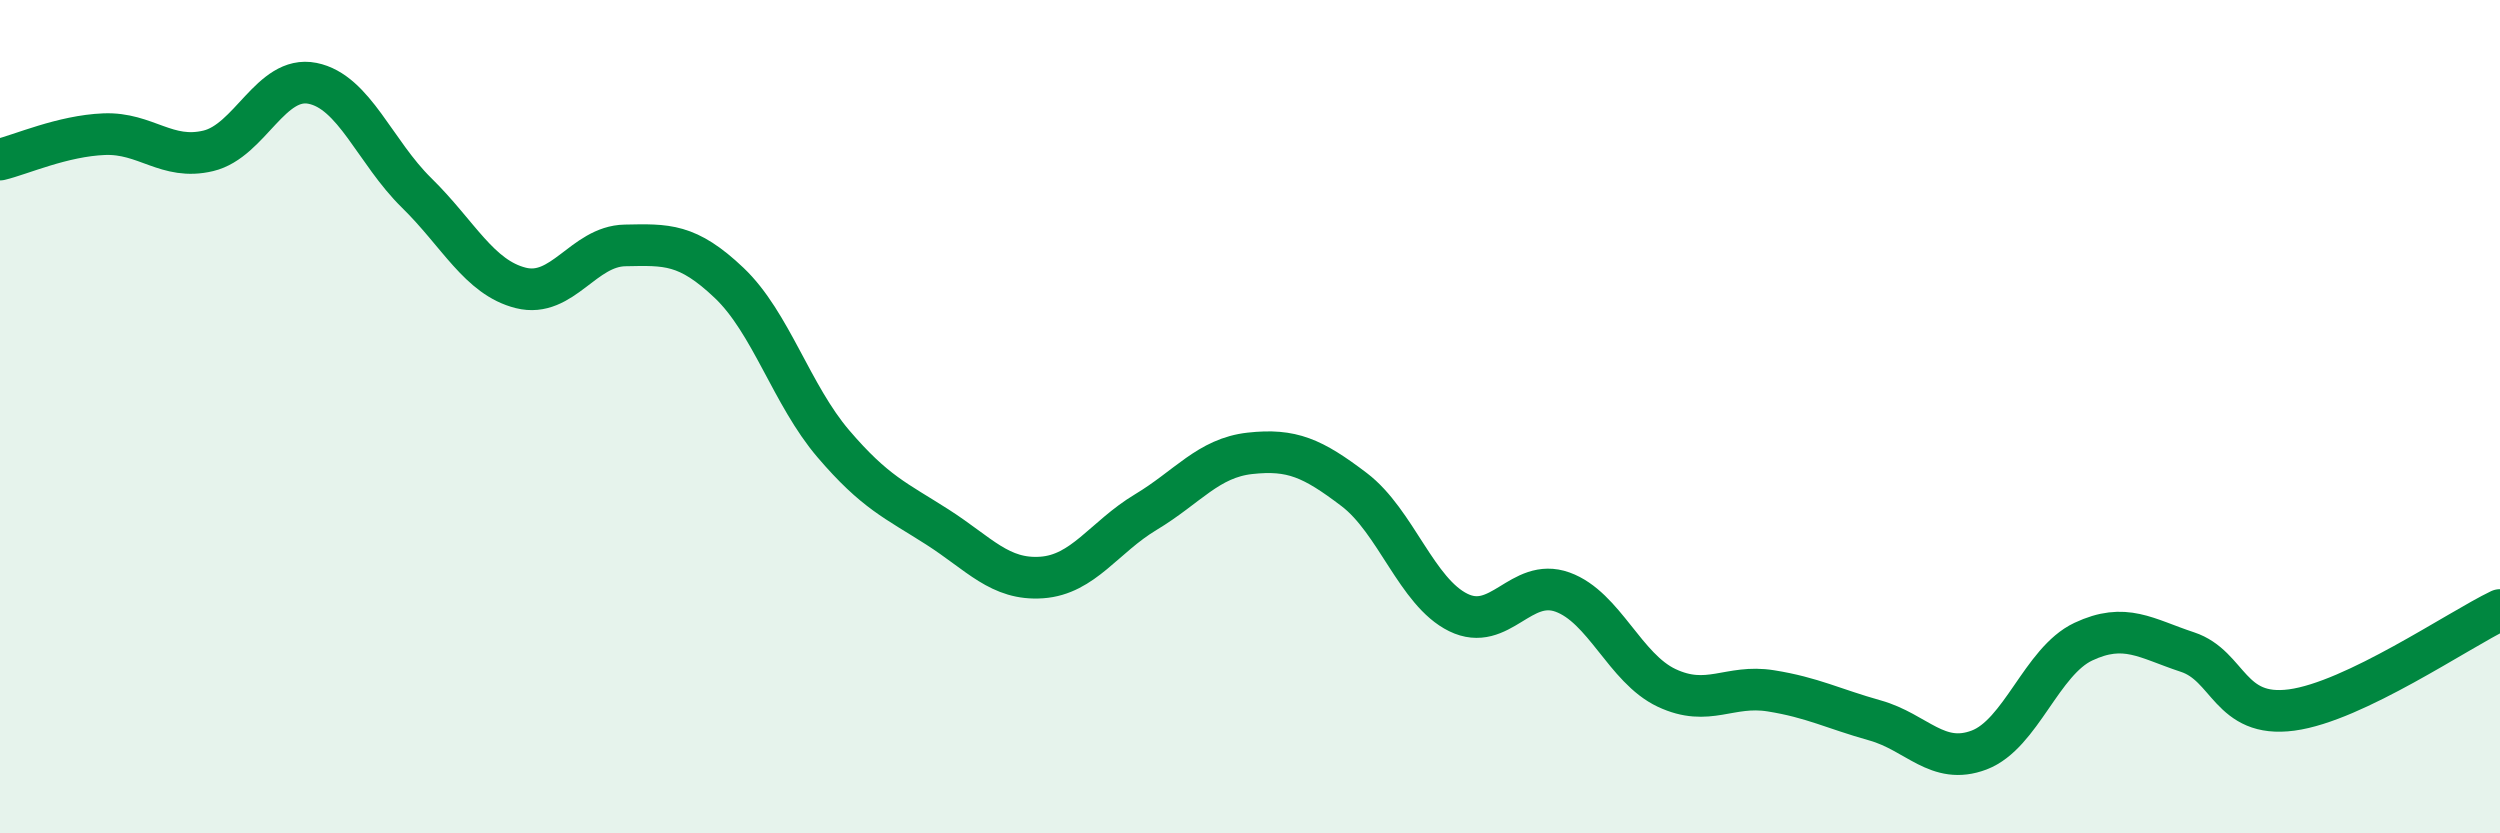
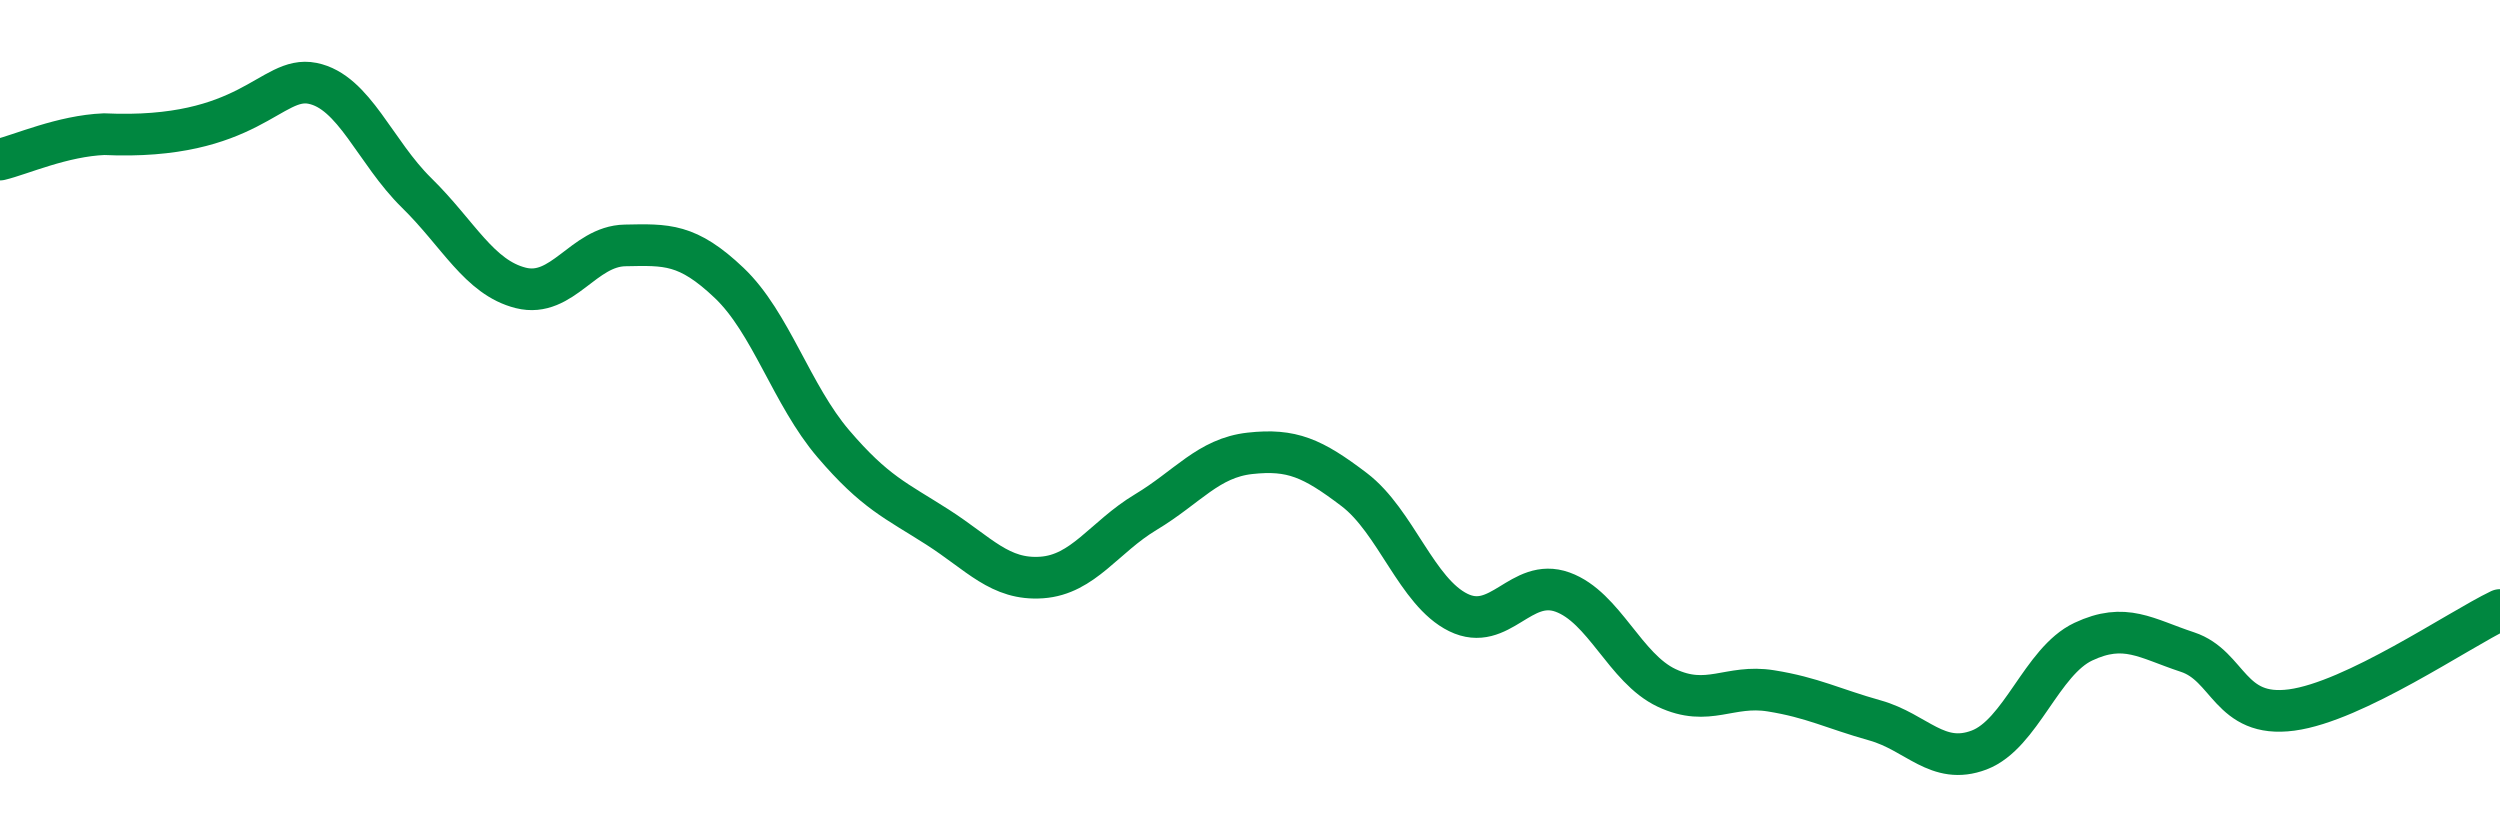
<svg xmlns="http://www.w3.org/2000/svg" width="60" height="20" viewBox="0 0 60 20">
-   <path d="M 0,3.83 C 0.5,3.71 1.5,3.26 2.5,3.22 C 3.5,3.18 4,3.86 5,3.62 C 6,3.38 6.5,1.8 7.5,2 C 8.5,2.2 9,3.65 10,4.63 C 11,5.61 11.5,6.66 12.5,6.91 C 13.5,7.16 14,5.91 15,5.89 C 16,5.87 16.5,5.84 17.5,6.79 C 18.5,7.74 19,9.48 20,10.65 C 21,11.82 21.5,12.01 22.5,12.65 C 23.5,13.29 24,13.93 25,13.86 C 26,13.79 26.5,12.89 27.5,12.29 C 28.5,11.69 29,10.99 30,10.88 C 31,10.77 31.5,10.99 32.5,11.75 C 33.5,12.51 34,14.21 35,14.7 C 36,15.19 36.5,13.85 37.5,14.21 C 38.5,14.57 39,16.04 40,16.51 C 41,16.98 41.5,16.42 42.5,16.58 C 43.5,16.74 44,17.01 45,17.29 C 46,17.57 46.5,18.38 47.5,18 C 48.5,17.62 49,15.87 50,15.4 C 51,14.93 51.5,15.32 52.5,15.65 C 53.5,15.98 53.5,17.24 55,17.04 C 56.5,16.84 59,15.12 60,14.64L60 20L0 20Z" fill="#008740" opacity="0.1" stroke-linecap="round" stroke-linejoin="round" />
-   <path d="M 0,3.83 C 0.5,3.71 1.5,3.26 2.5,3.22 C 3.5,3.18 4,3.86 5,3.62 C 6,3.38 6.5,1.8 7.5,2 C 8.5,2.2 9,3.65 10,4.63 C 11,5.61 11.5,6.66 12.5,6.91 C 13.5,7.16 14,5.91 15,5.89 C 16,5.87 16.5,5.84 17.5,6.79 C 18.5,7.74 19,9.48 20,10.65 C 21,11.82 21.5,12.01 22.5,12.65 C 23.5,13.29 24,13.93 25,13.86 C 26,13.79 26.5,12.89 27.5,12.29 C 28.5,11.69 29,10.99 30,10.88 C 31,10.77 31.5,10.99 32.5,11.75 C 33.5,12.51 34,14.21 35,14.7 C 36,15.19 36.5,13.85 37.5,14.21 C 38.5,14.57 39,16.04 40,16.51 C 41,16.98 41.5,16.42 42.5,16.58 C 43.5,16.74 44,17.01 45,17.29 C 46,17.57 46.5,18.38 47.5,18 C 48.5,17.62 49,15.87 50,15.4 C 51,14.93 51.5,15.32 52.5,15.65 C 53.5,15.98 53.5,17.24 55,17.04 C 56.5,16.84 59,15.12 60,14.64" stroke="#008740" stroke-width="1" fill="none" stroke-linecap="round" stroke-linejoin="round" />
+   <path d="M 0,3.83 C 0.5,3.71 1.5,3.26 2.5,3.22 C 6,3.38 6.5,1.8 7.5,2 C 8.5,2.2 9,3.65 10,4.63 C 11,5.61 11.5,6.66 12.5,6.91 C 13.5,7.16 14,5.91 15,5.89 C 16,5.87 16.5,5.84 17.5,6.79 C 18.5,7.74 19,9.48 20,10.65 C 21,11.82 21.5,12.01 22.5,12.65 C 23.5,13.29 24,13.93 25,13.86 C 26,13.79 26.5,12.89 27.5,12.29 C 28.5,11.69 29,10.99 30,10.88 C 31,10.77 31.5,10.99 32.5,11.75 C 33.5,12.51 34,14.21 35,14.7 C 36,15.19 36.5,13.85 37.5,14.21 C 38.5,14.57 39,16.04 40,16.51 C 41,16.98 41.5,16.42 42.5,16.58 C 43.5,16.74 44,17.01 45,17.29 C 46,17.57 46.5,18.38 47.5,18 C 48.5,17.62 49,15.87 50,15.4 C 51,14.93 51.5,15.32 52.5,15.65 C 53.5,15.98 53.5,17.24 55,17.04 C 56.5,16.84 59,15.12 60,14.64" stroke="#008740" stroke-width="1" fill="none" stroke-linecap="round" stroke-linejoin="round" />
</svg>